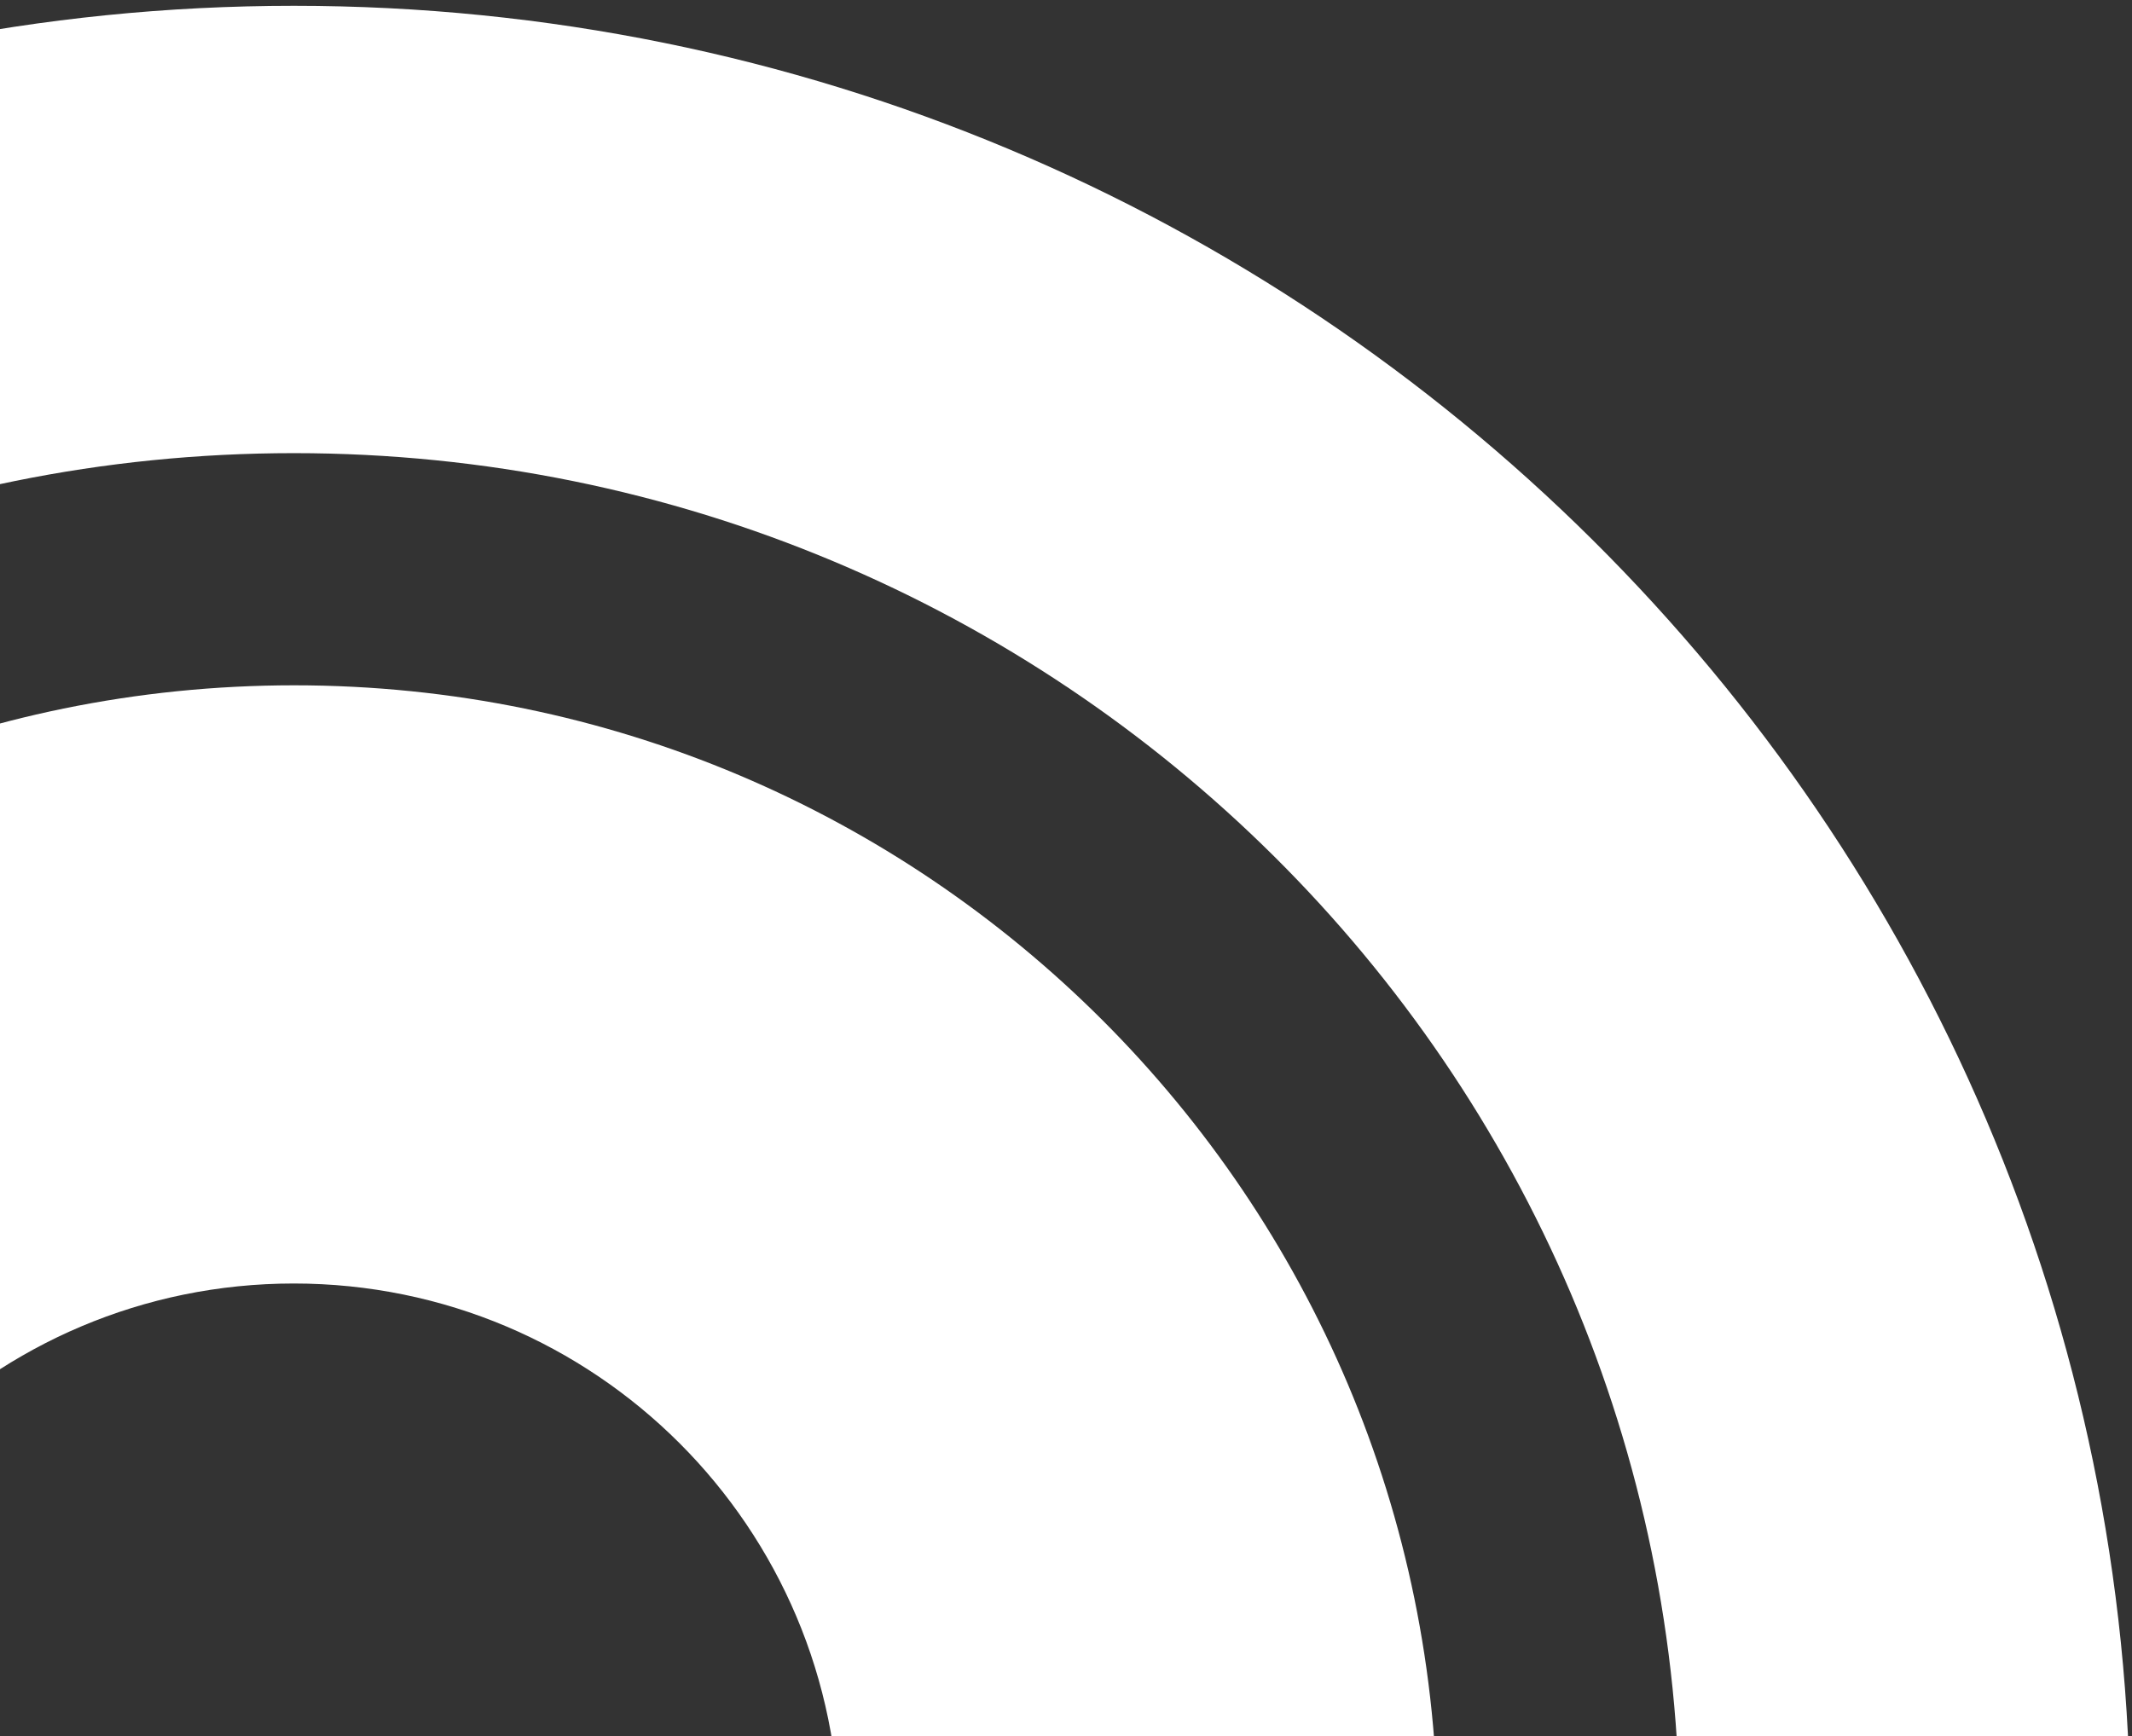
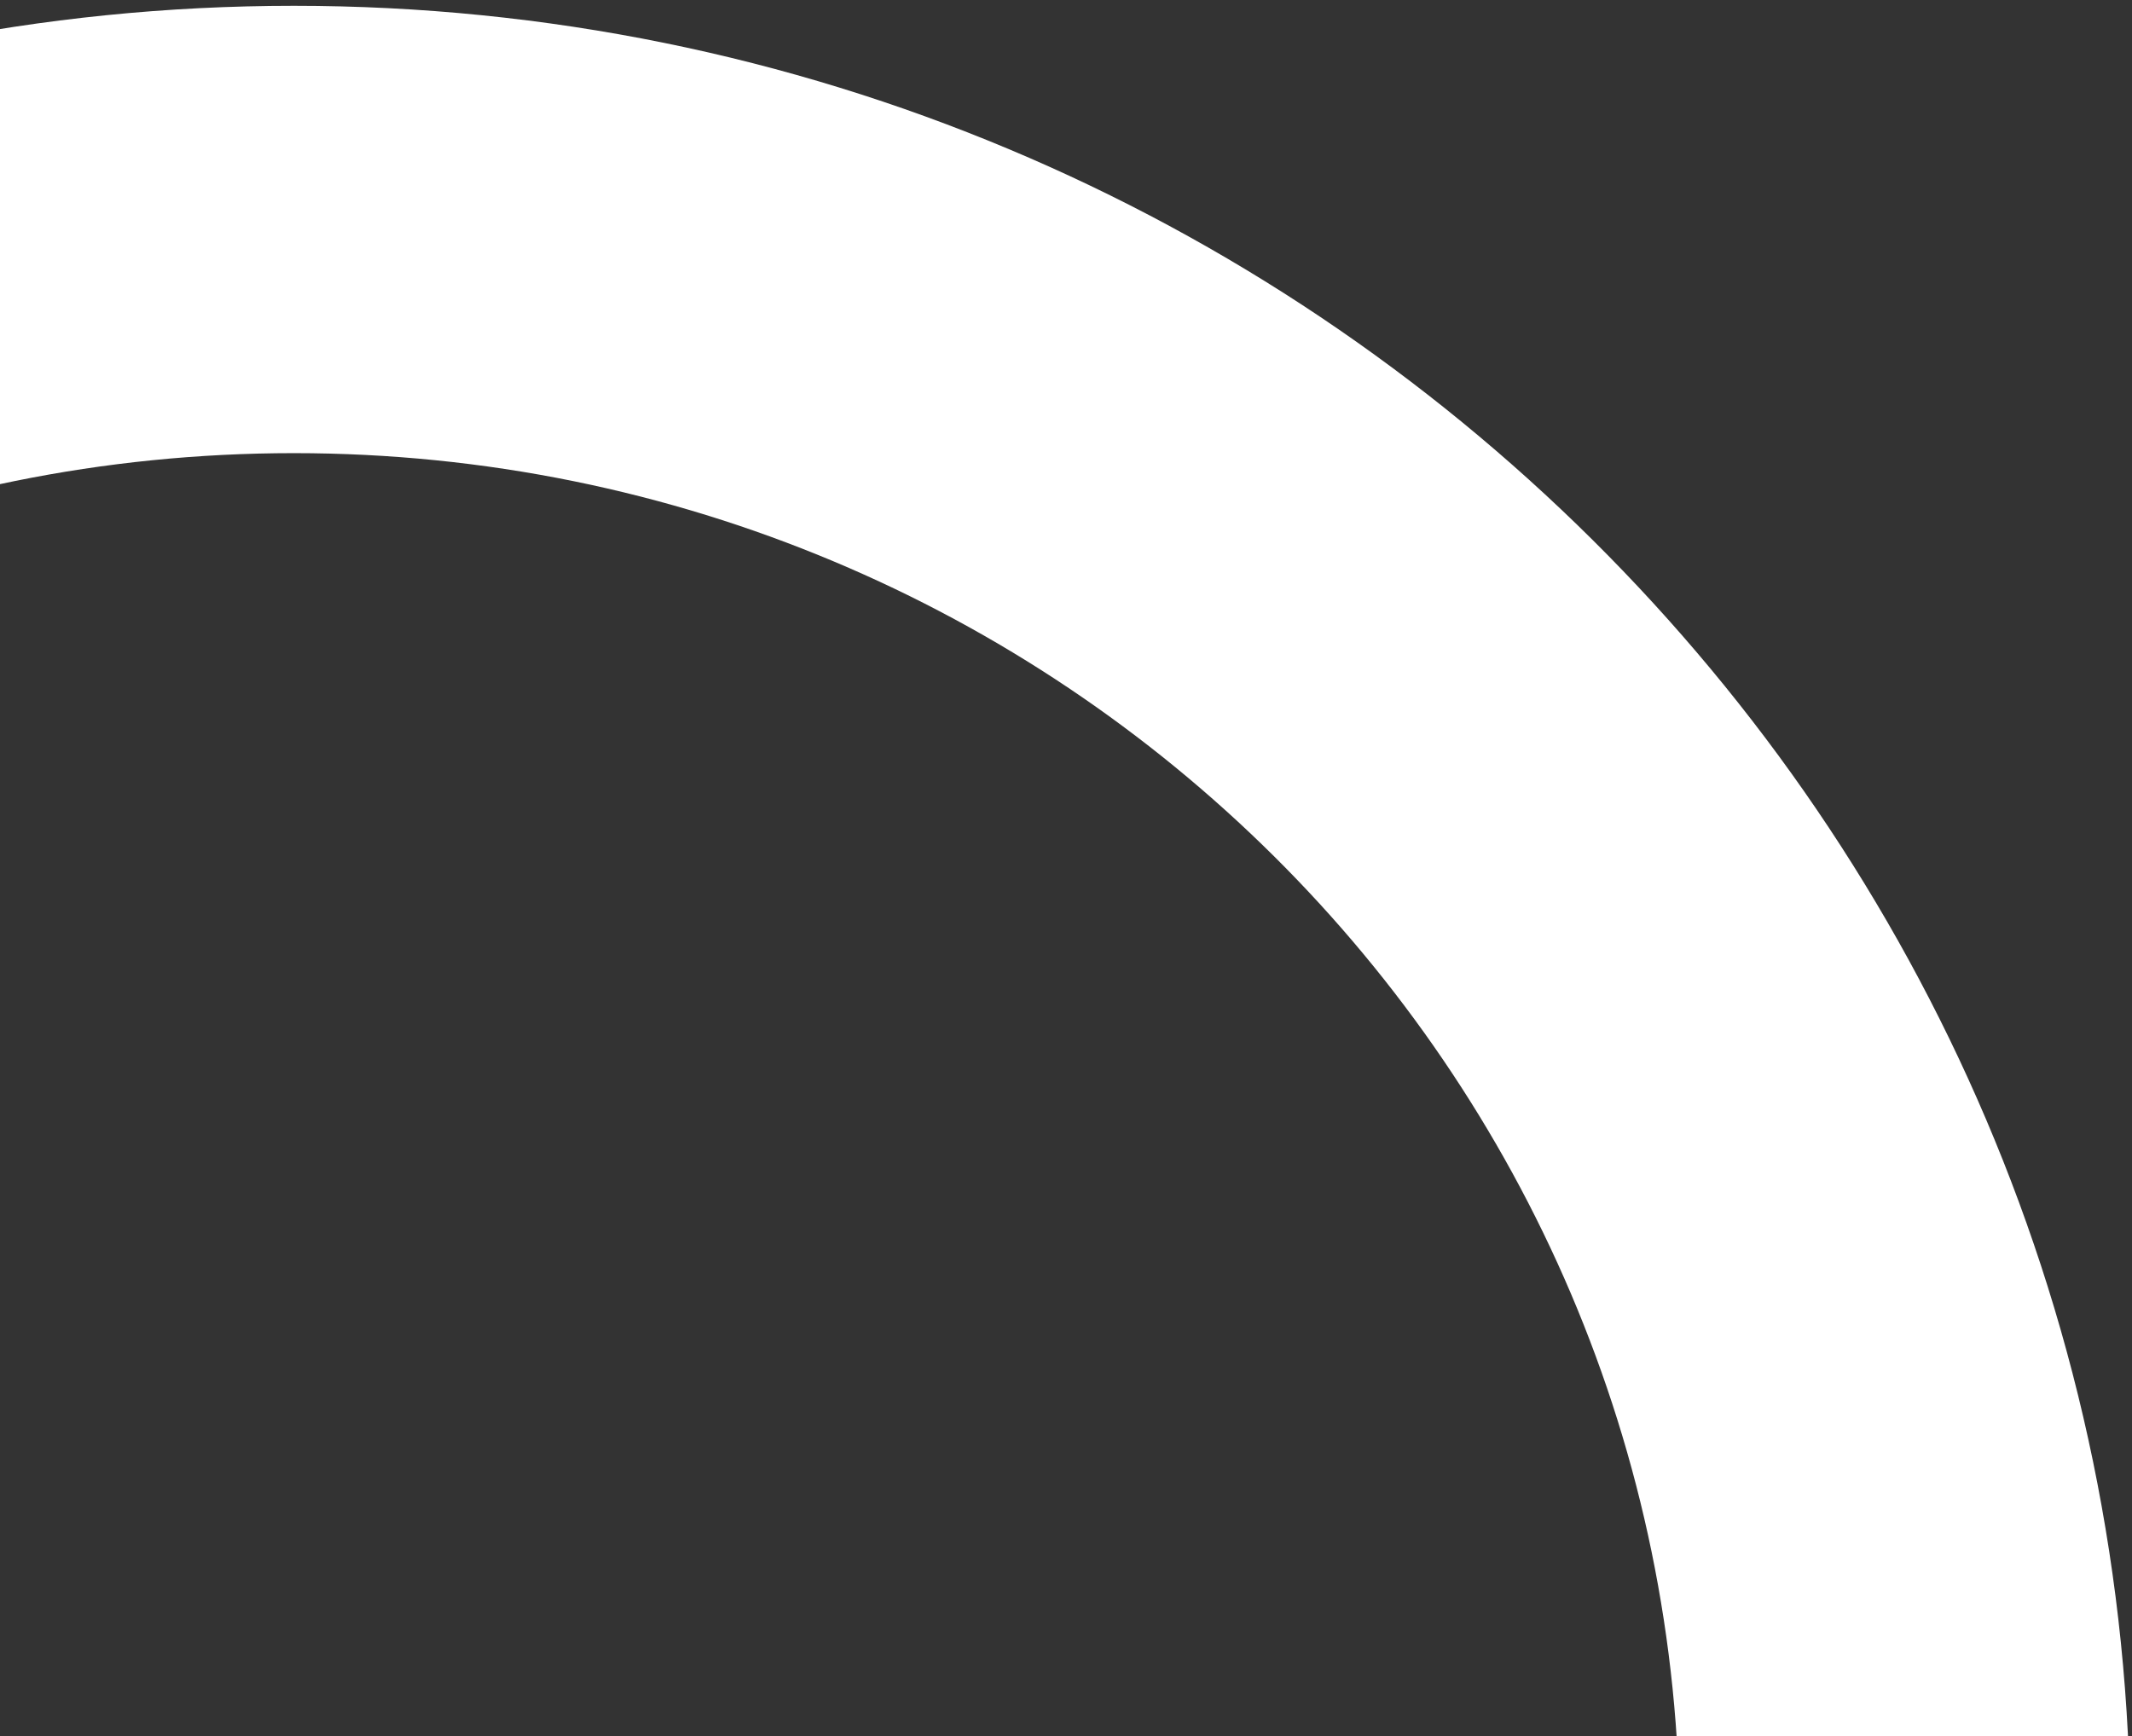
<svg xmlns="http://www.w3.org/2000/svg" width="221" height="180" viewBox="0 0 221 180" fill="none">
  <rect x="0" y="0" width="221" height="180" fill="#333333" stroke="none" />
  <path d="M30.462 0.602C-74.633 0.602 -159.863 85.225 -159.863 189.612C-159.863 293.96 -74.633 378.583 30.462 378.583C135.598 378.583 220.828 293.96 220.828 189.612C220.828 85.225 135.598 0.602 30.462 0.602ZM30.462 332.243C-48.881 332.243 -113.192 268.391 -113.192 189.612C-113.192 110.833 -48.881 46.98 30.462 46.98C109.806 46.98 174.116 110.833 174.116 189.612C174.116 268.371 109.806 332.243 30.462 332.243Z" fill="white" />
-   <path d="M30.492 71.05C-34.993 71.05 -88.061 124.153 -88.061 189.592C-88.061 255.052 -34.993 308.135 30.492 308.135C95.957 308.135 149.025 255.032 149.025 189.592C149.005 124.153 95.937 71.05 30.492 71.05ZM30.452 246.155C-0.787 246.155 -26.095 220.849 -26.095 189.612C-26.095 158.375 -0.787 133.069 30.452 133.069C61.692 133.069 87 158.375 87 189.612C87 220.849 61.692 246.155 30.452 246.155Z" fill="white" />
</svg>